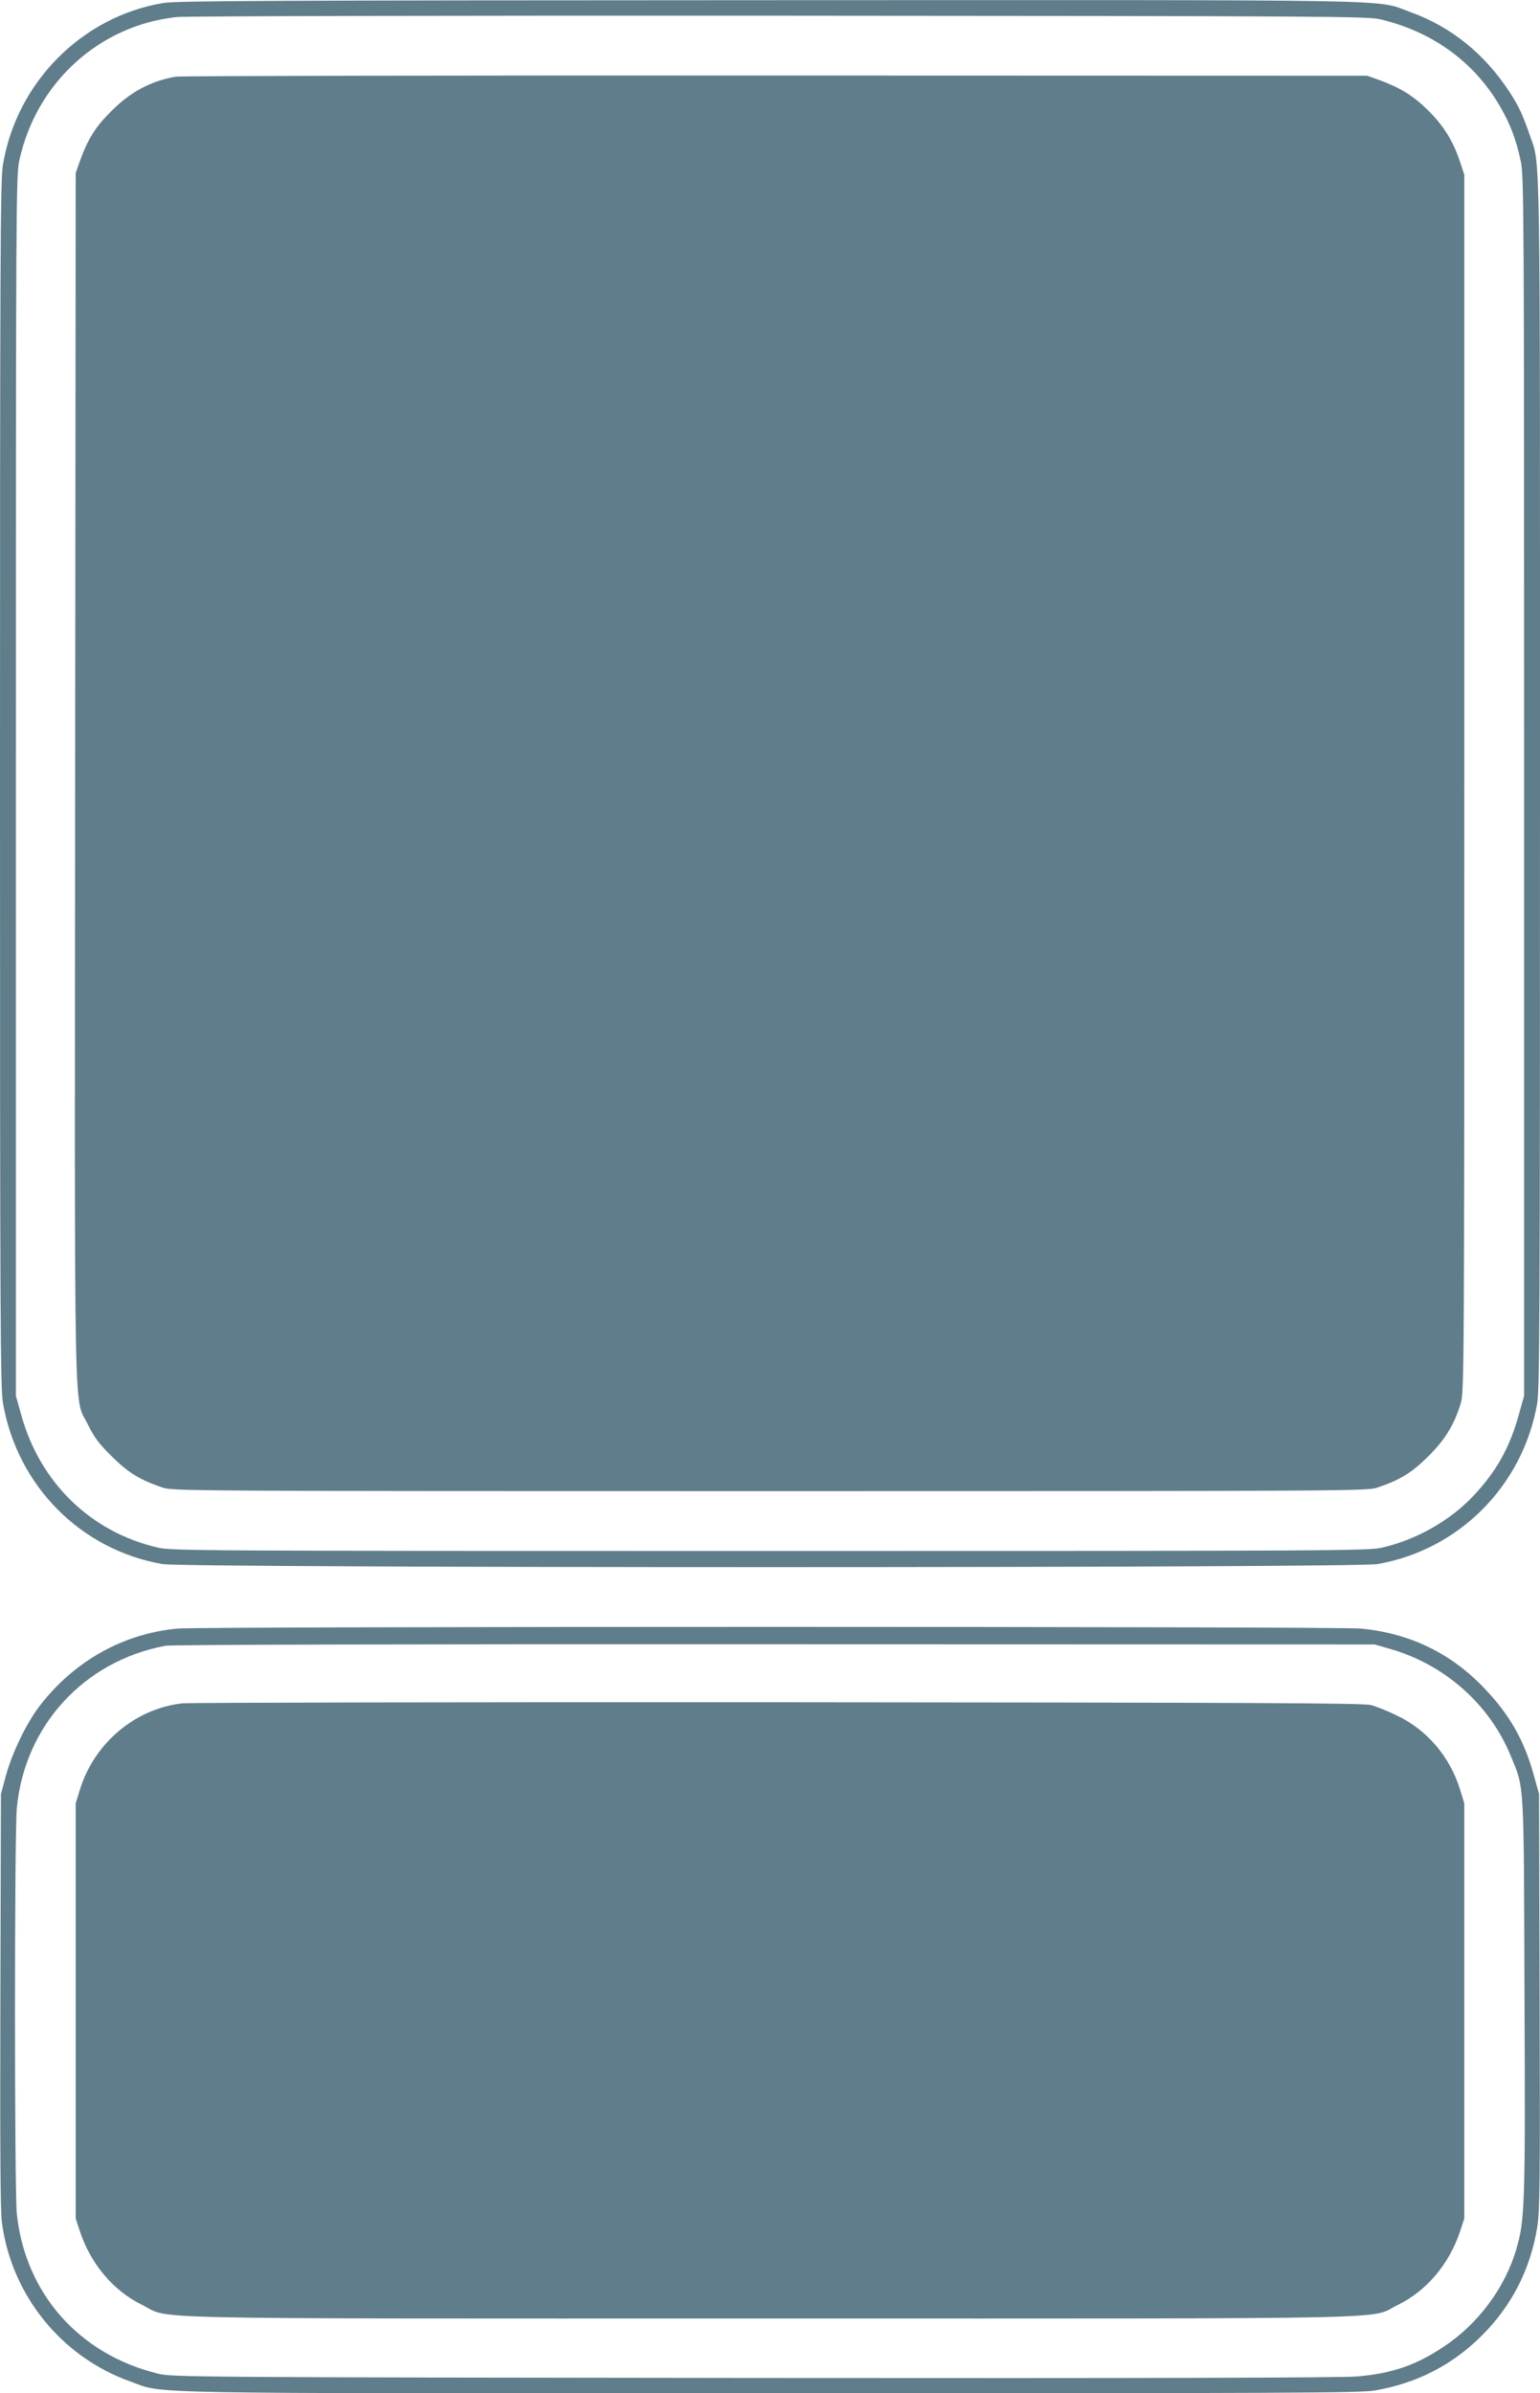
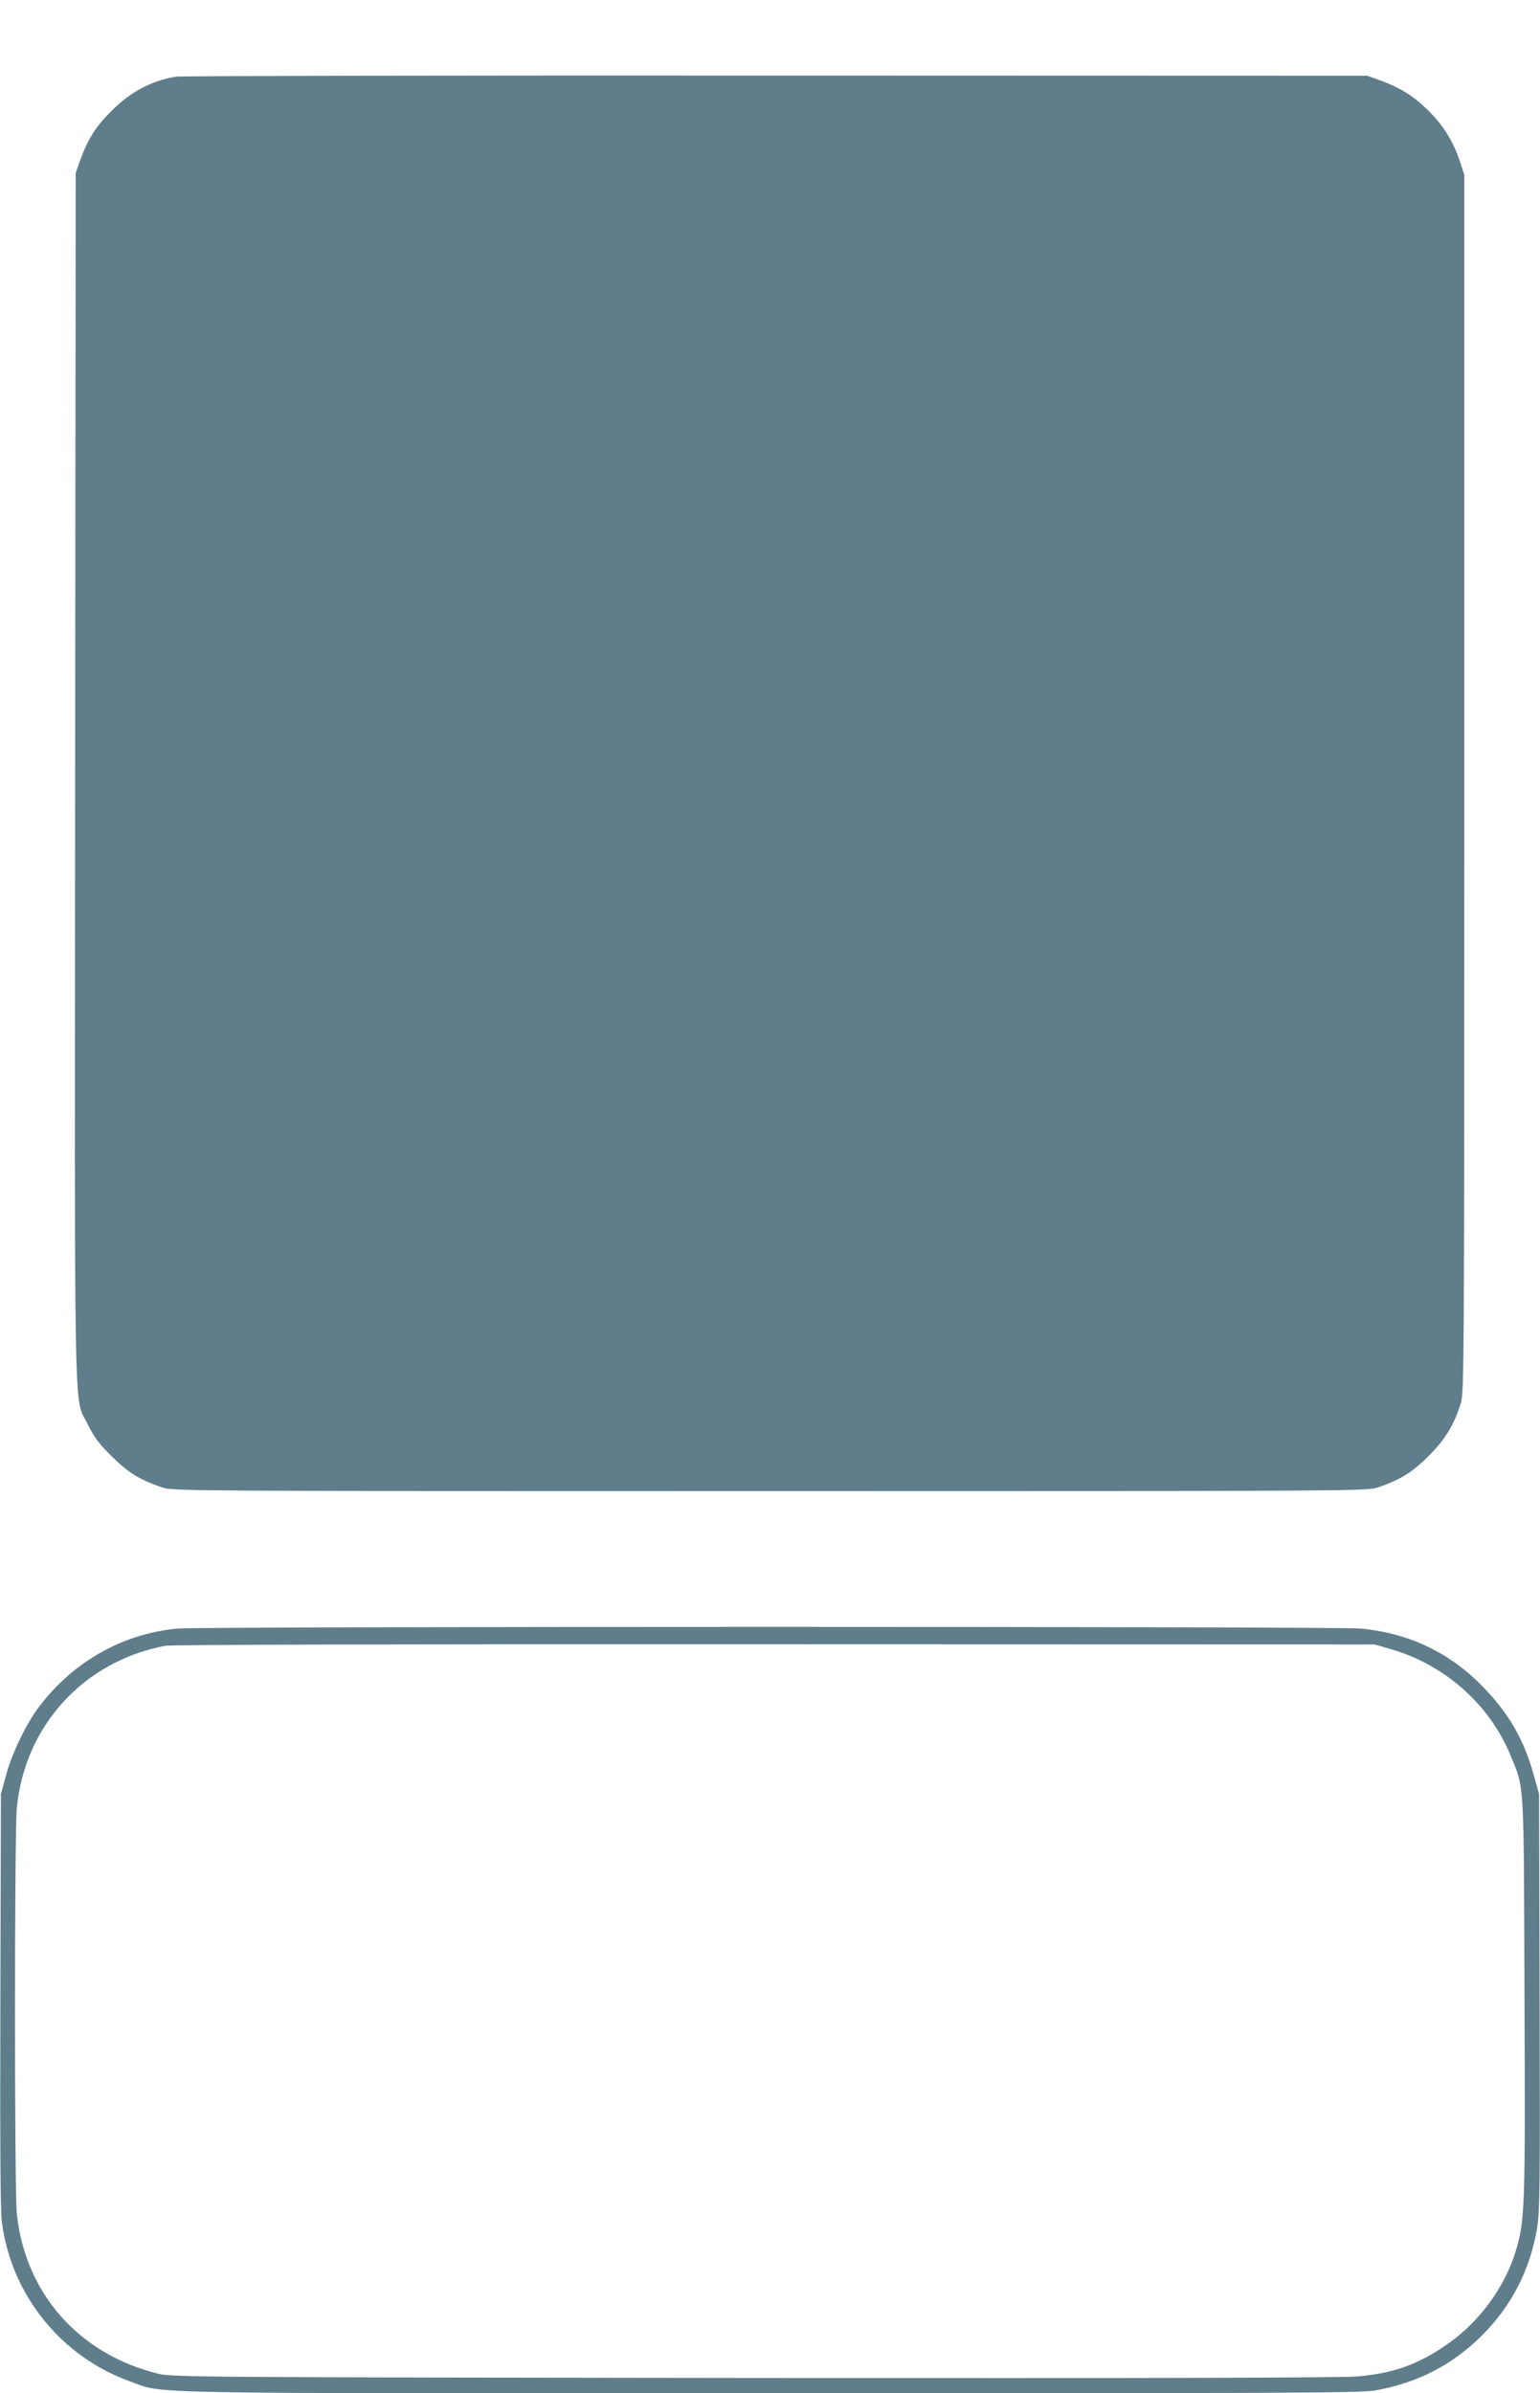
<svg xmlns="http://www.w3.org/2000/svg" version="1.0" width="824pt" height="1280pt" viewBox="0 0 824 1280" preserveAspectRatio="xMidYMid meet">
  <g transform="translate(0,1280) scale(0.1,-0.1)" fill="#607d8b" stroke="none">
-     <path d="M874 12784 c-438 -73 -787 -427 -859 -869 -13 -78 -15 -530 -15 -3310 0 -2877 2 -3230 16 -3310 77 -442 416 -784 853 -860 126 -22 6376 -22 6502 0 436 76 777 419 854 859 13 79 15 455 15 3310 0 3496 3 3308 -54 3471 -36 106 -61 160 -109 233 -133 204 -314 350 -532 428 -192 69 53 64 -3435 63 -2613 -1 -3169 -3 -3236 -15z m6515 -88 c281 -68 503 -231 640 -470 53 -92 84 -175 108 -288 17 -79 18 -243 18 -3343 l0 -3260 -28 -100 c-49 -178 -121 -306 -246 -438 -126 -132 -303 -232 -486 -274 -77 -17 -210 -18 -3275 -18 -3065 0 -3198 1 -3275 18 -360 83 -632 348 -732 712 l-28 100 0 3260 c0 3120 1 3264 18 3345 90 417 427 725 844 769 43 5 1493 8 3223 7 2986 -2 3149 -3 3219 -20z" />
    <path d="M940 12390 c-133 -23 -243 -82 -345 -185 -84 -83 -125 -149 -167 -265 l-23 -65 -3 -3233 c-3 -3604 -8 -3303 69 -3462 34 -69 58 -101 128 -170 88 -87 148 -124 271 -166 53 -18 144 -19 3250 -19 3106 0 3197 1 3250 19 123 42 183 79 271 166 91 90 140 170 175 285 18 58 19 168 19 3315 l0 3255 -23 70 c-37 111 -88 193 -171 275 -79 78 -149 121 -261 162 l-65 23 -3165 1 c-1741 1 -3185 -2 -3210 -6z" />
    <path d="M950 4090 c-293 -27 -557 -176 -741 -418 -69 -91 -144 -247 -177 -367 l-27 -100 -3 -1100 c-2 -803 0 -1124 8 -1190 51 -389 317 -719 685 -851 192 -68 -51 -64 3426 -64 2775 0 3157 2 3235 15 226 39 415 136 574 295 159 159 258 352 295 577 14 87 16 224 13 1208 l-3 1110 -28 100 c-51 187 -131 327 -267 468 -179 187 -398 292 -658 317 -126 12 -6199 12 -6332 0z m6485 -108 c292 -82 535 -296 648 -572 74 -179 70 -116 74 -1280 5 -1117 2 -1202 -43 -1357 -60 -207 -205 -403 -391 -525 -147 -98 -275 -142 -462 -158 -78 -7 -1135 -10 -3226 -8 -2958 3 -3114 5 -3185 22 -425 102 -715 429 -760 856 -13 127 -13 2031 0 2170 42 440 358 786 795 868 31 6 1288 9 3260 8 l3210 -1 80 -23z" />
-     <path d="M975 3690 c-251 -28 -470 -212 -547 -460 l-23 -75 0 -1110 0 -1110 23 -70 c58 -174 179 -317 332 -392 161 -79 -129 -73 3360 -73 3489 0 3199 -6 3360 73 153 75 274 218 332 392 l23 70 0 1110 0 1110 -23 75 c-54 174 -176 318 -336 394 -50 25 -113 50 -141 57 -40 11 -662 13 -3170 15 -1716 1 -3151 -2 -3190 -6z" />
  </g>
</svg>